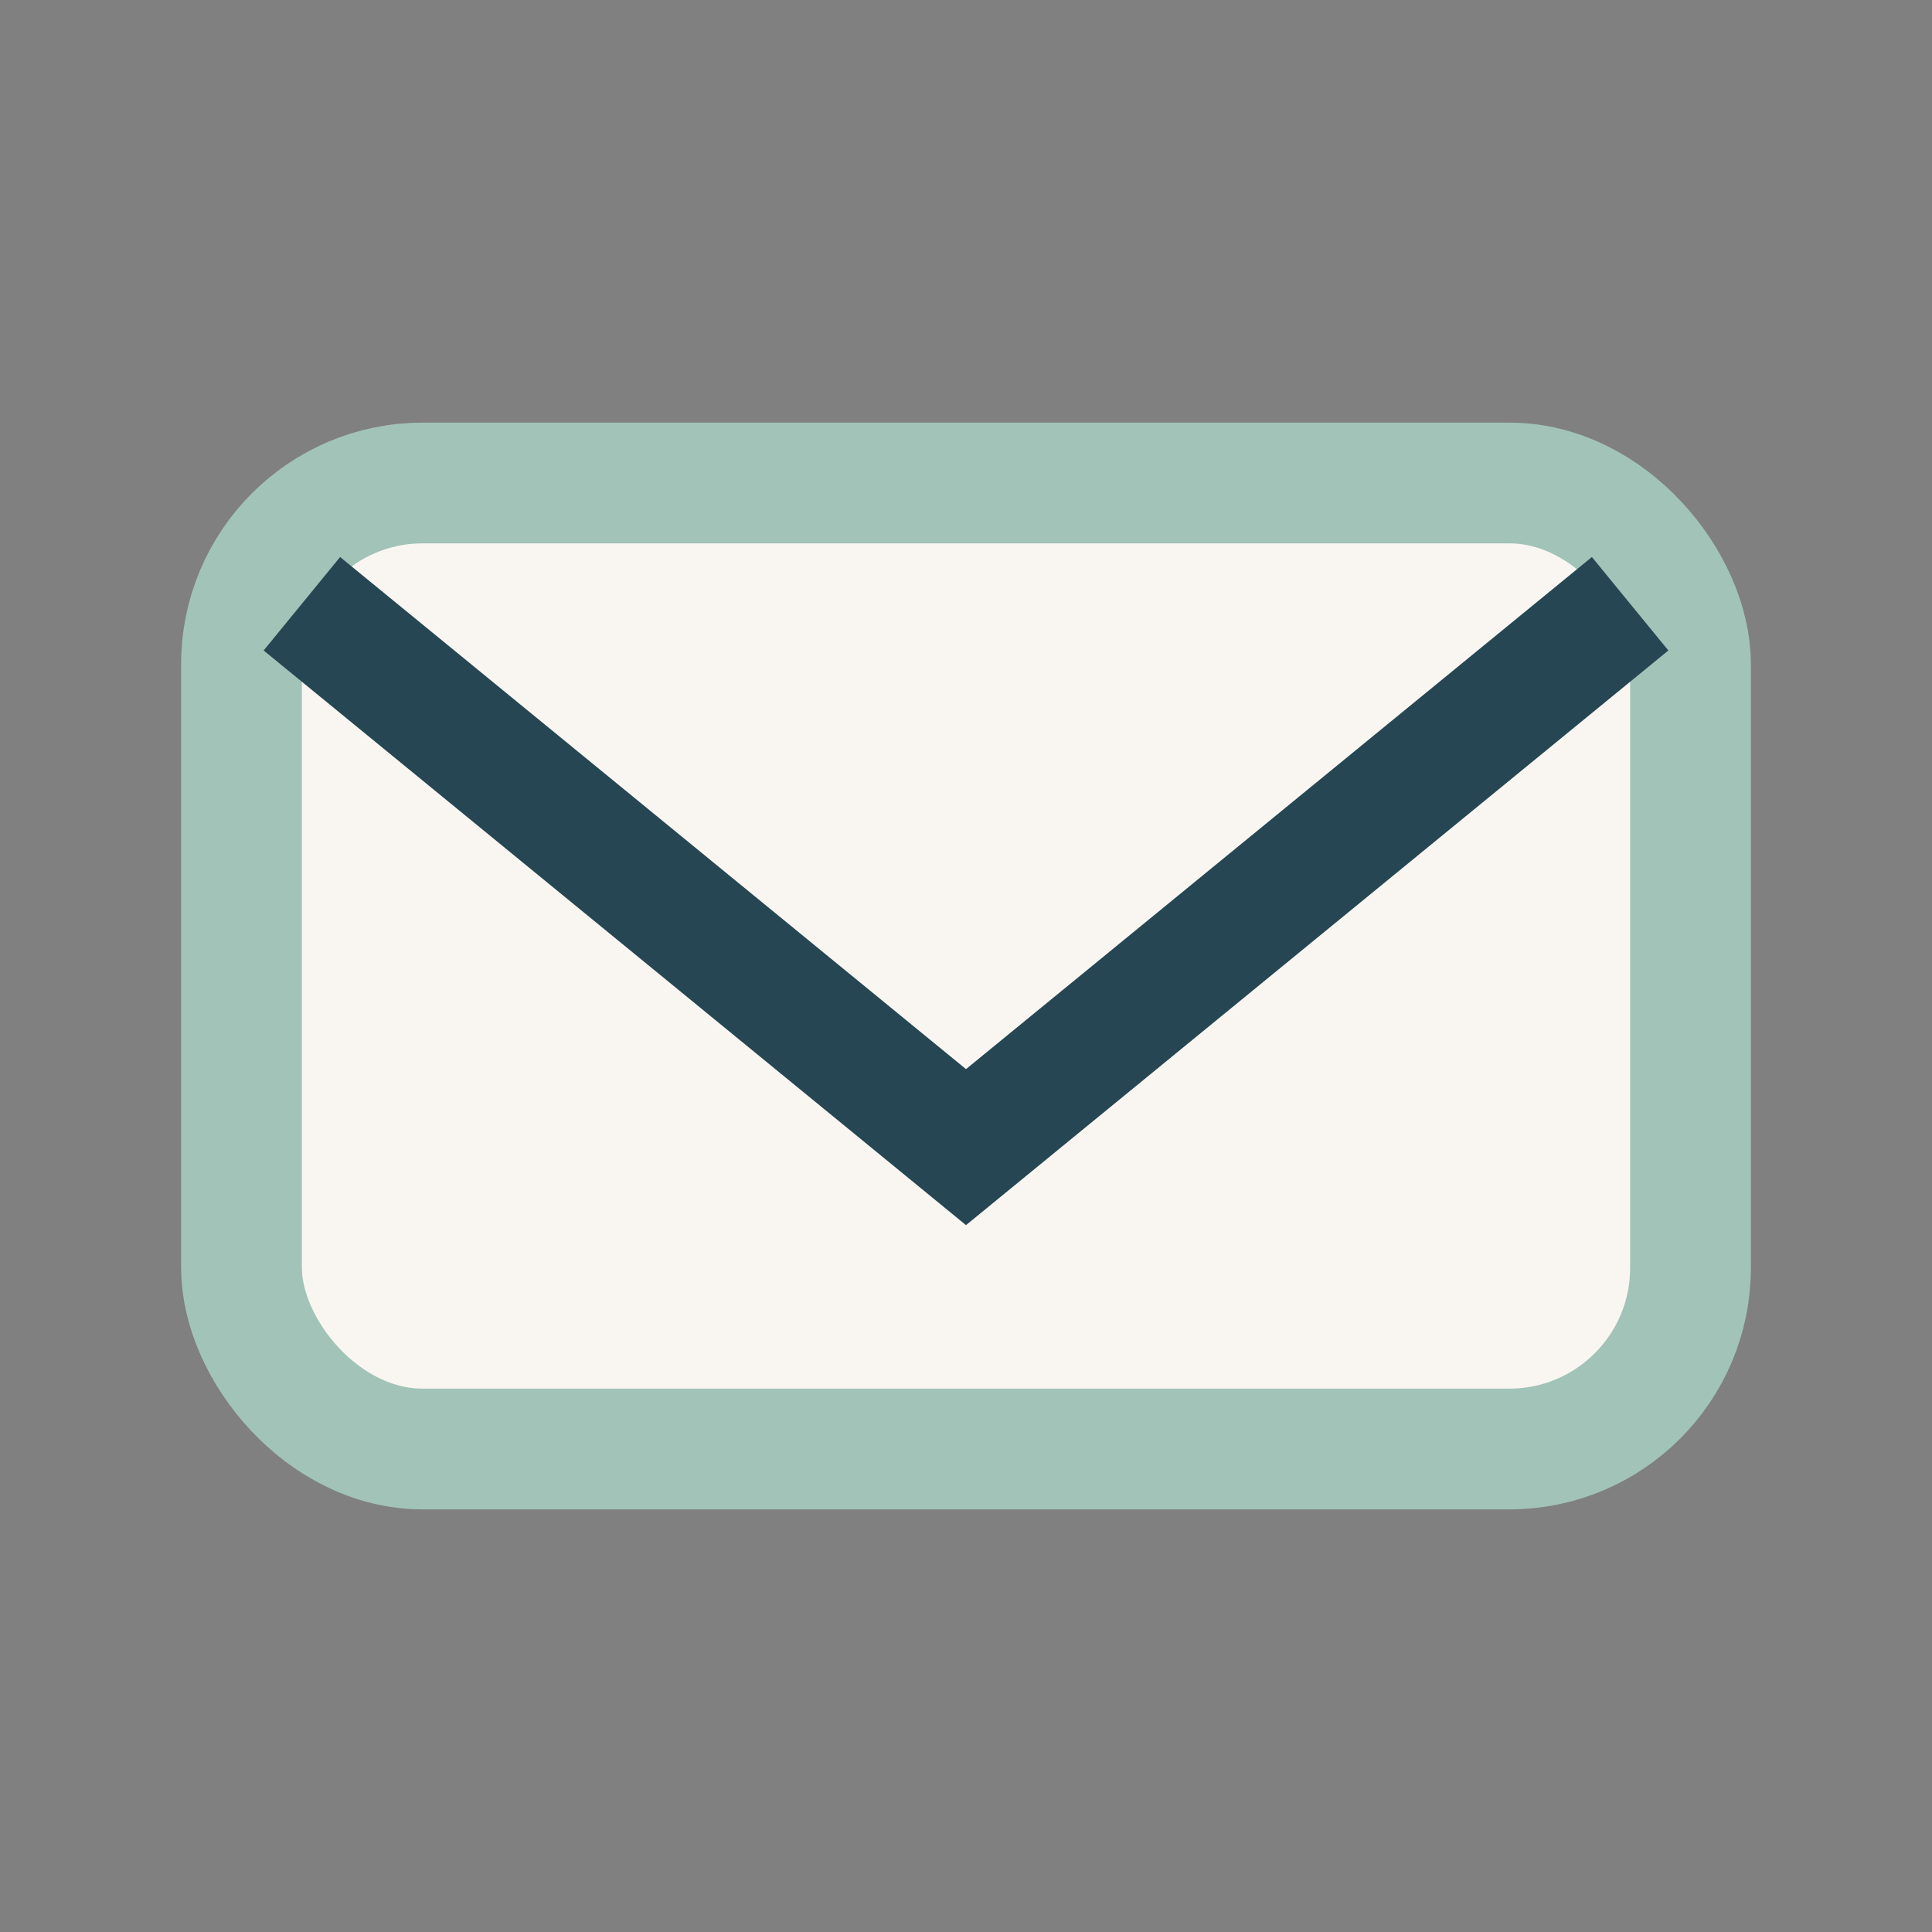
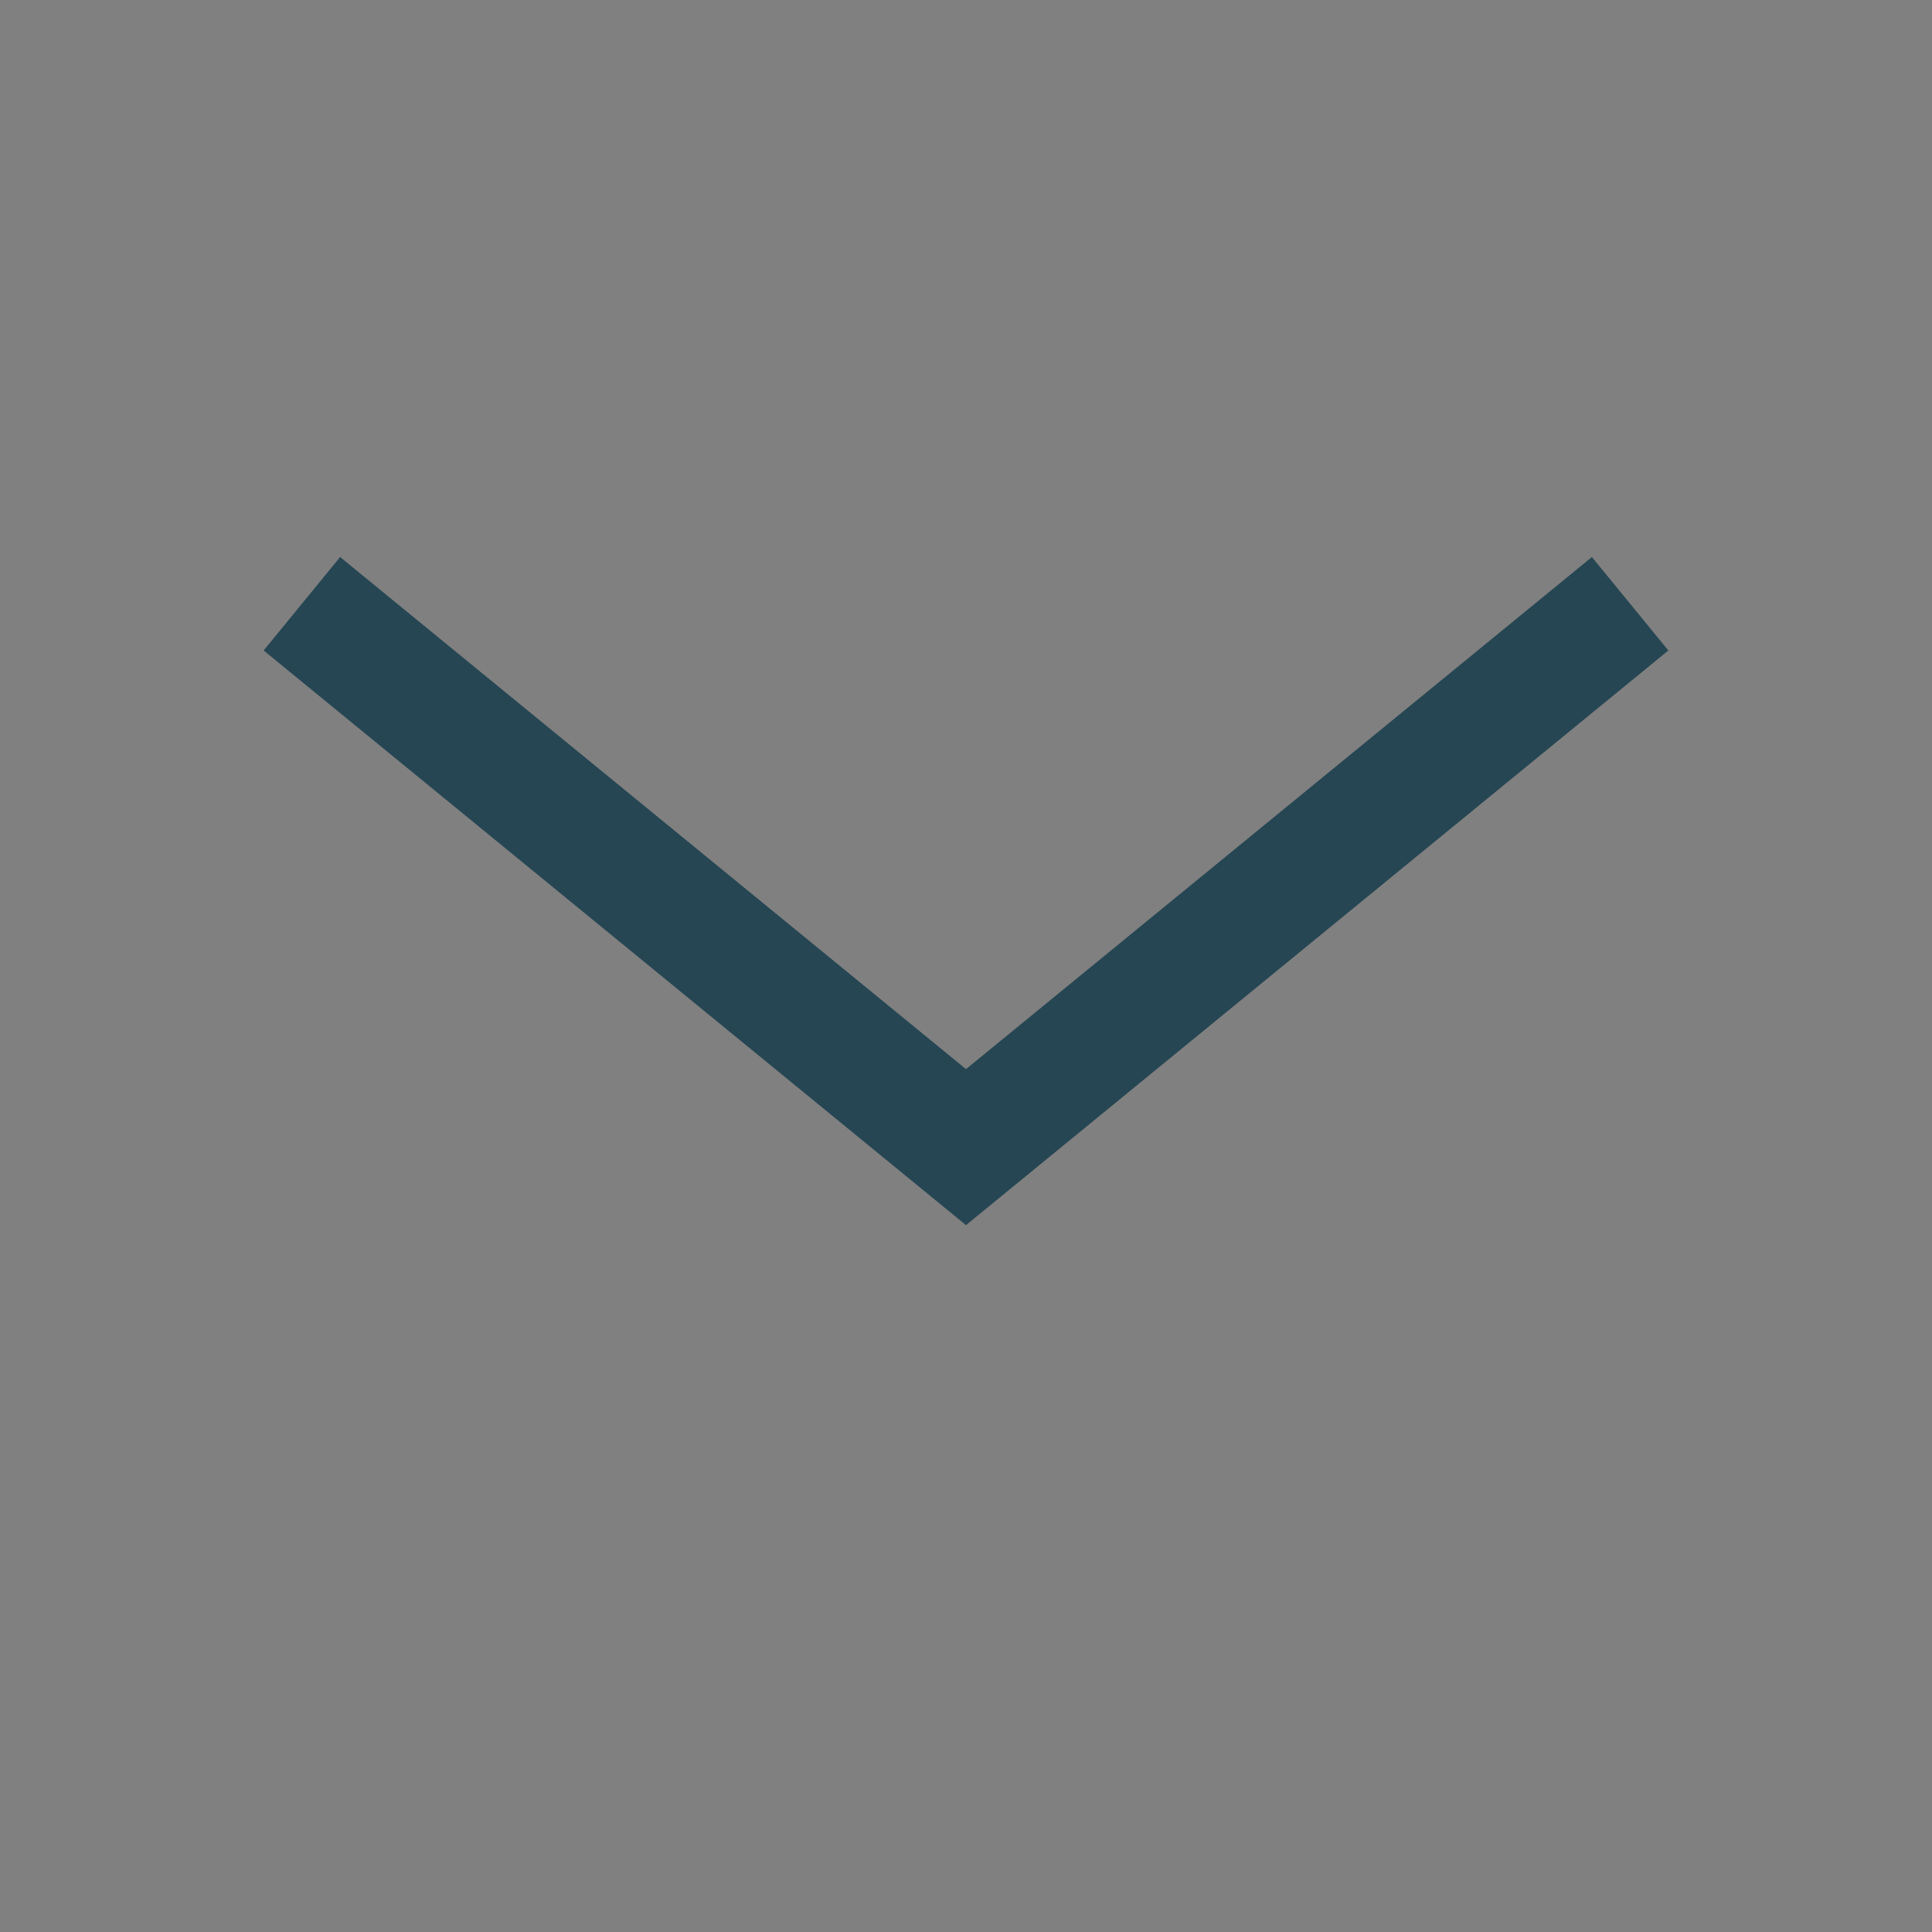
<svg xmlns="http://www.w3.org/2000/svg" width="32" height="32" viewBox="0 0 32 32">
  <rect x="0" y="0" width="32" height="32" fill="#808080" stroke="none" />
-   <rect x="4" y="8" width="24" height="16" rx="3" fill="#F9F6F2" stroke="#A2C3B8" stroke-width="2" />
  <path d="M5 10 l11 9 11-9" fill="none" stroke="#264653" stroke-width="2" />
</svg>